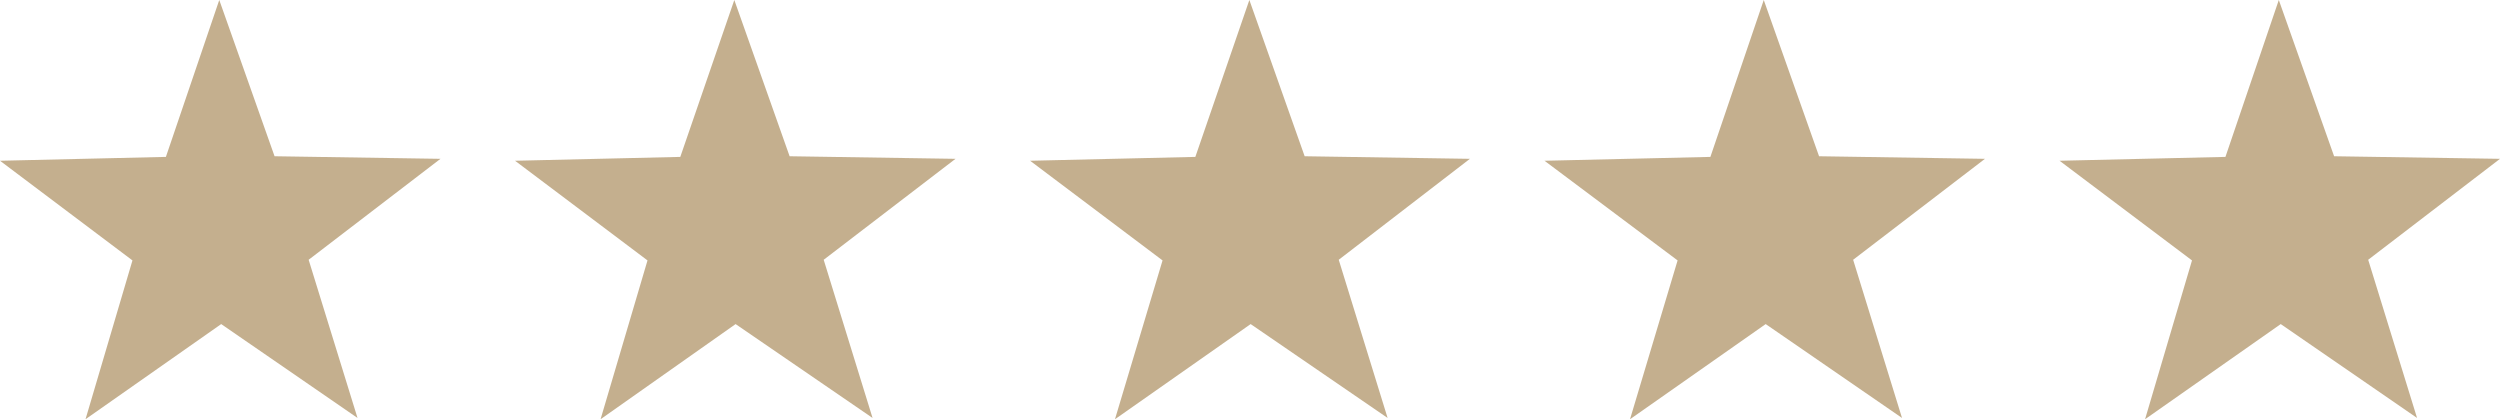
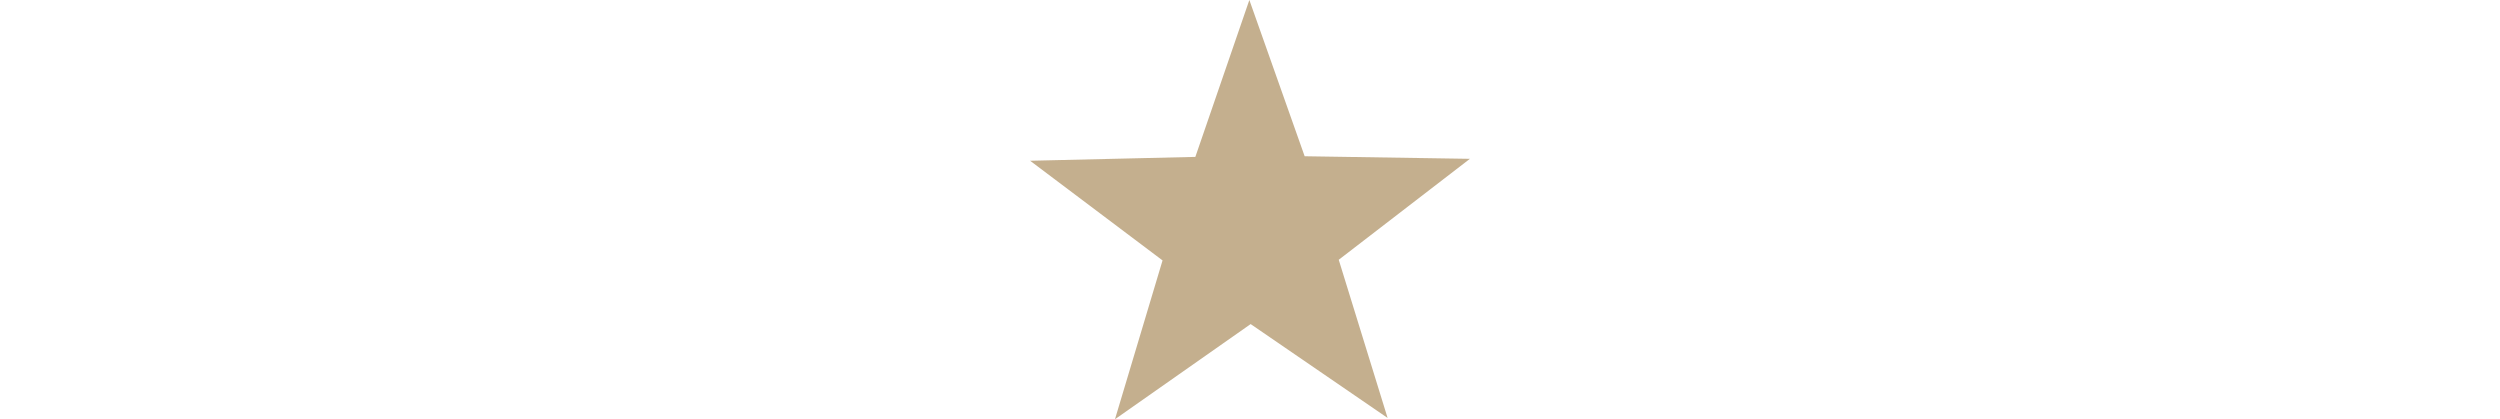
<svg xmlns="http://www.w3.org/2000/svg" version="1.1" id="Layer_1" x="0px" y="0px" viewBox="0 0 388.8 65.2" style="enable-background:new 0 0 388.8 65.2;" xml:space="preserve">
  <style type="text/css">
	.st0{fill:#C4AF8E;}
</style>
-   <polygon class="st0" points="42.7,24.3 68.5,24.7 48,40.4 55.6,65 34.4,50.4 13.3,65.2 20.6,40.5 0,25 25.8,24.4 34.1,0 " />
-   <polygon class="st0" points="122.8,24.3 148.6,24.7 128.1,40.4 135.7,65 114.4,50.4 93.4,65.2 100.7,40.5 80.1,25 105.8,24.4   114.2,0 " />
  <polygon class="st0" points="202.9,24.3 228.6,24.7 208.2,40.4 215.8,65 194.5,50.4 173.4,65.2 180.8,40.5 160.2,25 185.9,24.4   194.3,0 " />
-   <polygon class="st0" points="282.9,24.3 308.7,24.7 288.2,40.4 295.8,65 274.6,50.4 253.5,65.2 260.9,40.5 240.2,25 266,24.4   274.3,0 " />
-   <polygon class="st0" points="363,24.3 388.8,24.7 368.3,40.4 375.9,65 354.7,50.4 333.6,65.2 340.9,40.5 320.3,25 346.1,24.4   354.4,0 " />
</svg>